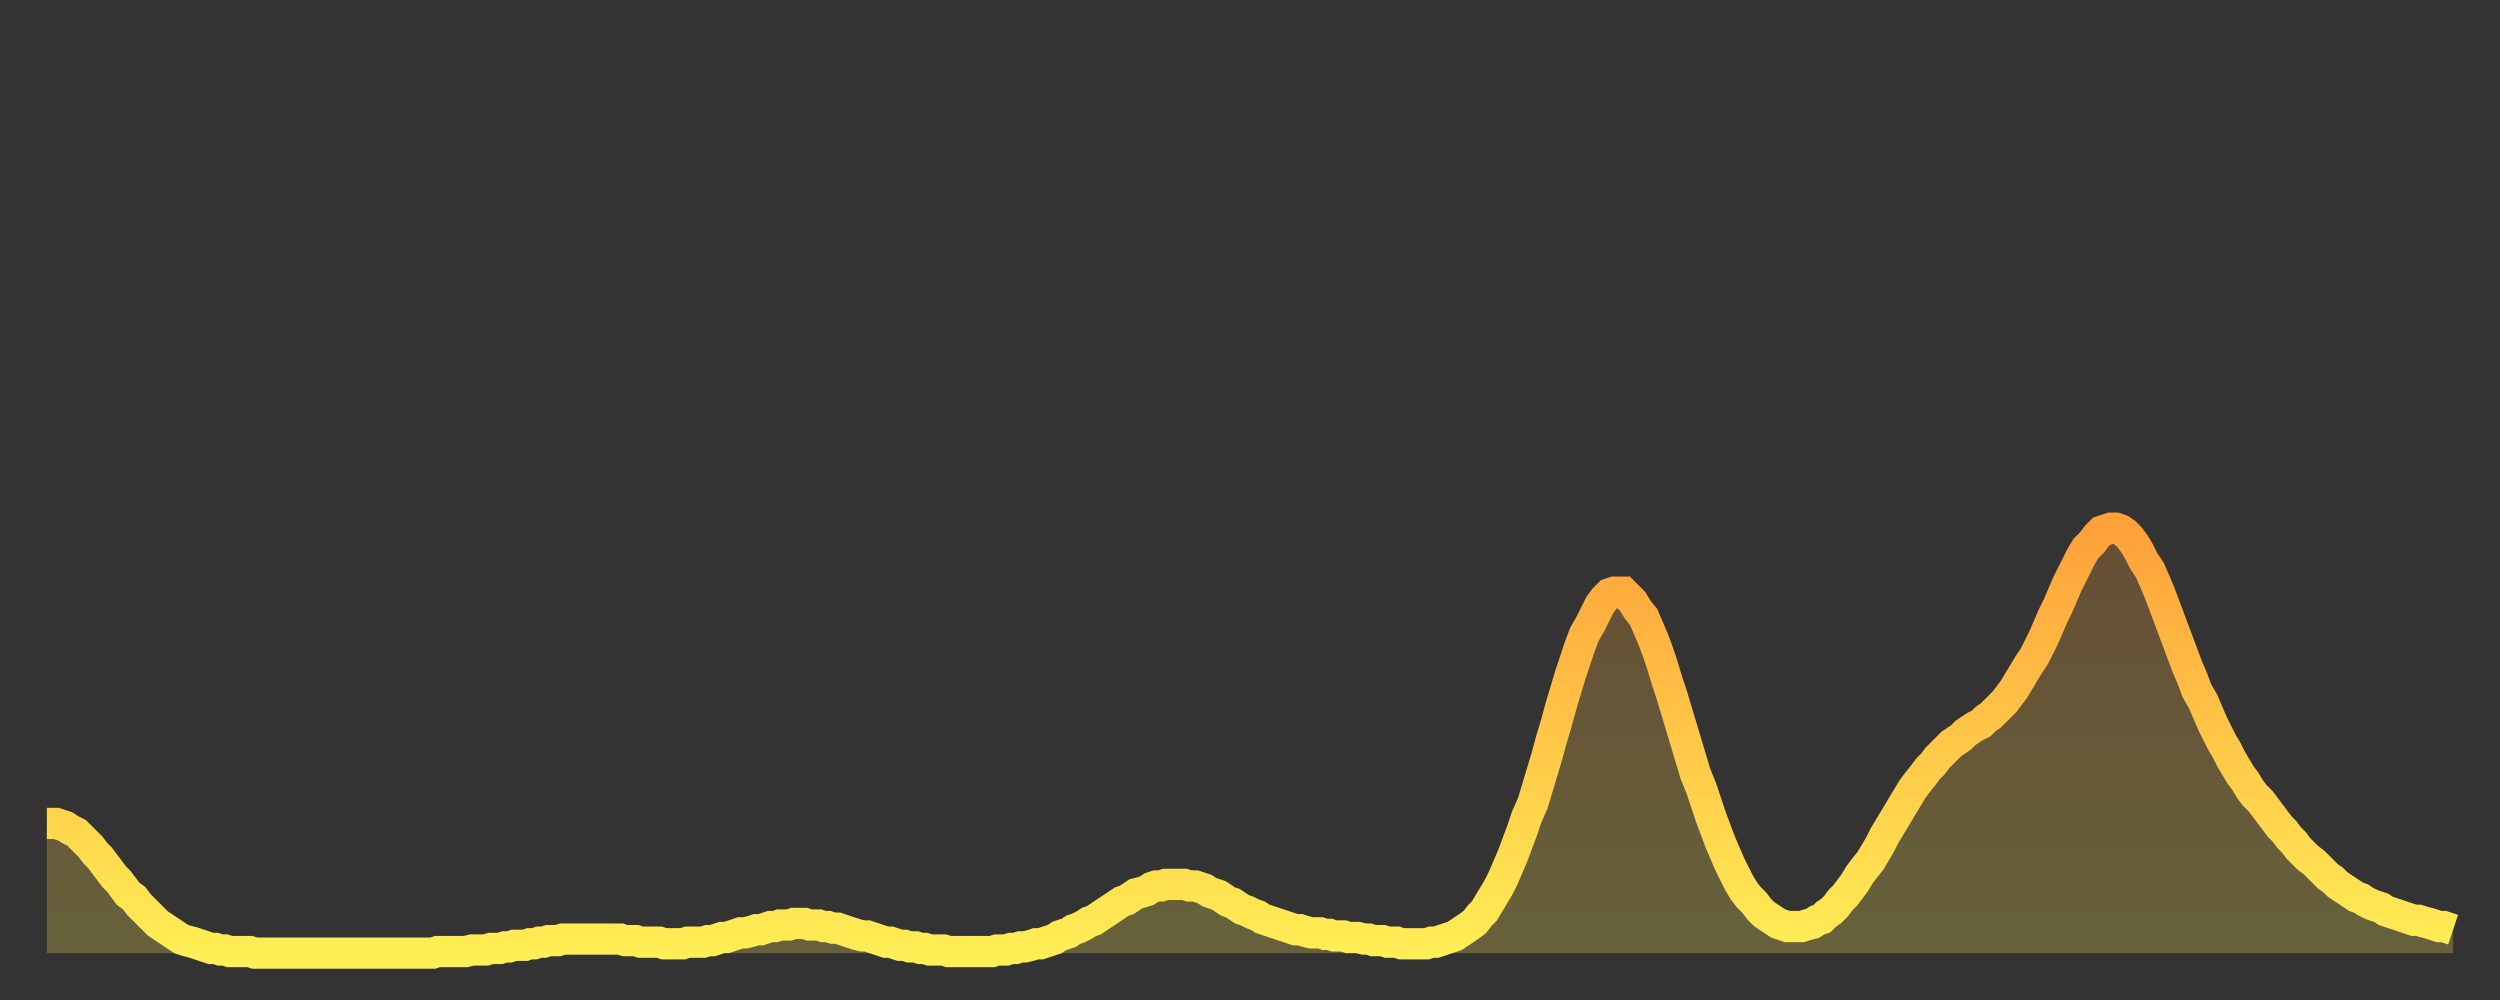
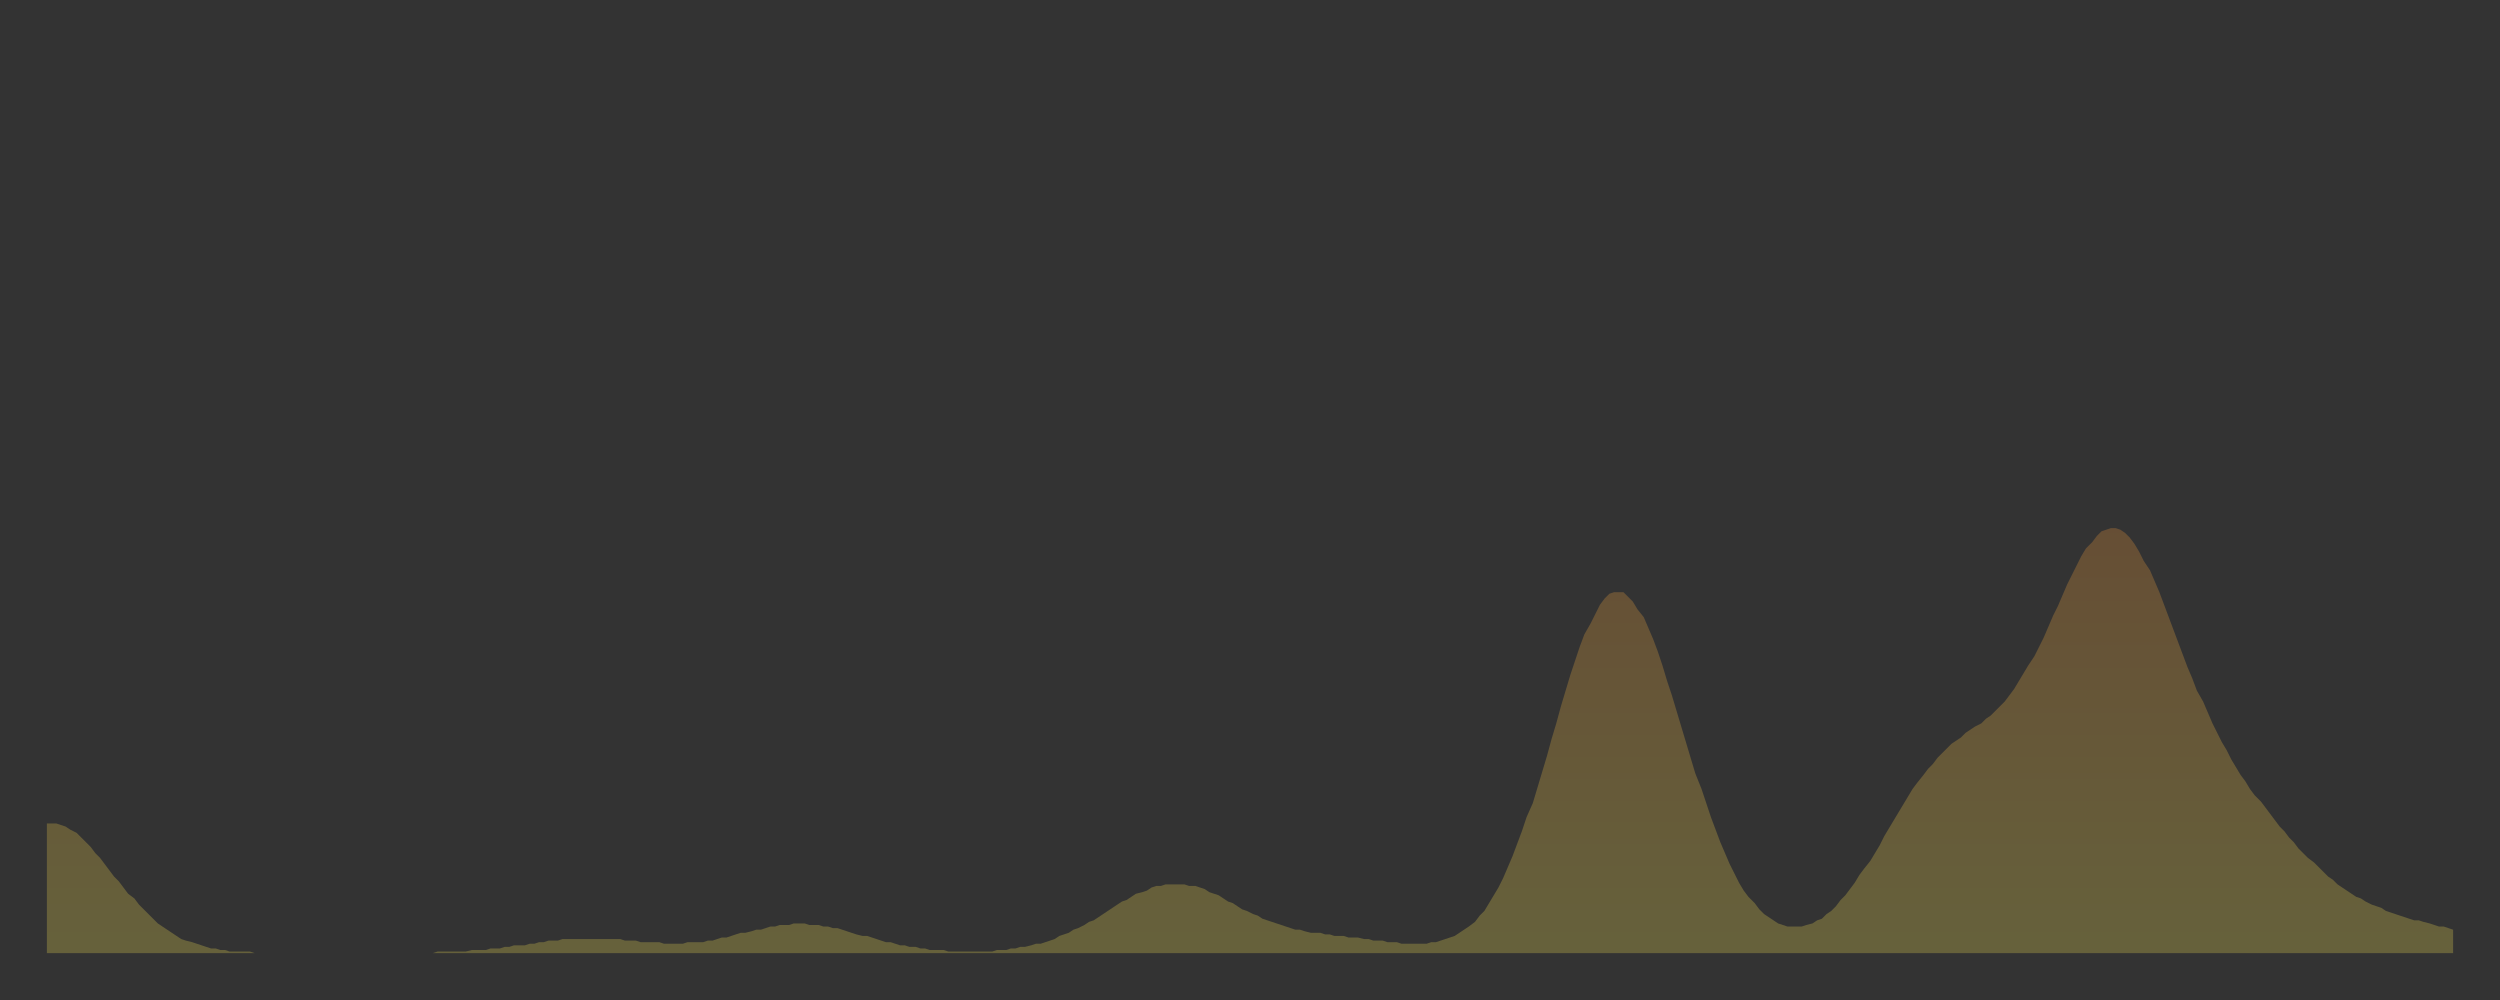
<svg xmlns="http://www.w3.org/2000/svg" baseProfile="full" height="64" version="1.1" width="160">
  <rect width="100%" height="100%" fill="#333333" stroke="none" />
  <defs>
    <linearGradient id="id958106" x1="0" x2="0" y1="0" y2="1">
      <stop offset="0%" stop-color="#ffa13b" />
      <stop offset="50%" stop-color="#ffc748" />
      <stop offset="100%" stop-color="#ffee55" />
    </linearGradient>
  </defs>
  <g transform="translate(3,3)">
    <g>
-       <path d="M 0.0 49.7 0.3 49.7 0.6 49.7 0.9 49.8 1.2 49.9 1.5 50.1 1.9 50.3 2.2 50.6 2.5 50.9 2.8 51.2 3.1 51.6 3.4 51.9 3.7 52.3 4.0 52.7 4.3 53.1 4.6 53.4 4.9 53.8 5.2 54.2 5.6 54.5 5.9 54.9 6.2 55.2 6.5 55.5 6.8 55.8 7.1 56.1 7.4 56.3 7.7 56.5 8.0 56.7 8.3 56.9 8.6 57.1 8.9 57.2 9.3 57.3 9.6 57.4 9.9 57.5 10.2 57.6 10.5 57.7 10.8 57.7 11.1 57.8 11.4 57.8 11.7 57.9 12.0 57.9 12.3 57.9 12.7 57.9 13.0 57.9 13.3 58.0 13.6 58.0 13.9 58.0 14.2 58.0 14.5 58.0 14.8 58.0 15.1 58.0 15.4 58.0 15.7 58.0 16.0 58.0 16.4 58.0 16.7 58.0 17.0 58.0 17.3 58.0 17.6 58.0 17.9 58.0 18.2 58.0 18.5 58.0 18.8 58.0 19.1 58.0 19.4 58.0 19.8 58.0 20.1 58.0 20.4 58.0 20.7 58.0 21.0 58.0 21.3 58.0 21.6 58.0 21.9 58.0 22.2 58.0 22.5 58.0 22.8 58.0 23.1 58.0 23.5 58.0 23.8 58.0 24.1 58.0 24.4 58.0 24.7 58.0 25.0 57.9 25.3 57.9 25.6 57.9 25.9 57.9 26.2 57.9 26.5 57.9 26.8 57.9 27.2 57.8 27.5 57.8 27.8 57.8 28.1 57.8 28.4 57.7 28.7 57.7 29.0 57.7 29.3 57.6 29.6 57.6 29.9 57.5 30.2 57.5 30.6 57.5 30.9 57.4 31.2 57.4 31.5 57.3 31.8 57.3 32.1 57.2 32.4 57.2 32.7 57.2 33.0 57.1 33.3 57.1 33.6 57.1 33.9 57.1 34.3 57.1 34.6 57.1 34.9 57.1 35.2 57.1 35.5 57.1 35.8 57.1 36.1 57.1 36.4 57.1 36.7 57.1 37.0 57.2 37.3 57.2 37.7 57.2 38.0 57.3 38.3 57.3 38.6 57.3 38.9 57.3 39.2 57.3 39.5 57.4 39.8 57.4 40.1 57.4 40.4 57.4 40.7 57.4 41.0 57.3 41.4 57.3 41.7 57.3 42.0 57.3 42.3 57.2 42.6 57.2 42.9 57.1 43.2 57.0 43.5 57.0 43.8 56.9 44.1 56.8 44.4 56.7 44.7 56.7 45.1 56.6 45.4 56.5 45.7 56.5 46.0 56.4 46.3 56.3 46.6 56.3 46.9 56.2 47.2 56.2 47.5 56.2 47.8 56.1 48.1 56.1 48.5 56.1 48.8 56.2 49.1 56.2 49.4 56.2 49.7 56.3 50.0 56.3 50.3 56.4 50.6 56.4 50.9 56.5 51.2 56.6 51.5 56.7 51.8 56.8 52.2 56.9 52.5 56.9 52.8 57.0 53.1 57.1 53.4 57.2 53.7 57.3 54.0 57.3 54.3 57.4 54.6 57.5 54.9 57.5 55.2 57.6 55.6 57.6 55.9 57.7 56.2 57.7 56.5 57.8 56.8 57.8 57.1 57.8 57.4 57.8 57.7 57.9 58.0 57.9 58.3 57.9 58.6 57.9 58.9 57.9 59.3 57.9 59.6 57.9 59.9 57.9 60.2 57.9 60.5 57.9 60.8 57.8 61.1 57.8 61.4 57.8 61.7 57.7 62.0 57.7 62.3 57.6 62.6 57.6 63.0 57.5 63.3 57.4 63.6 57.4 63.9 57.3 64.2 57.2 64.5 57.1 64.8 56.9 65.1 56.8 65.4 56.7 65.7 56.5 66.0 56.4 66.4 56.2 66.7 56.0 67.0 55.9 67.3 55.7 67.6 55.5 67.9 55.3 68.2 55.1 68.5 54.9 68.8 54.7 69.1 54.6 69.4 54.4 69.7 54.2 70.1 54.1 70.4 54.0 70.7 53.8 71.0 53.7 71.3 53.7 71.6 53.6 71.9 53.6 72.2 53.6 72.5 53.6 72.8 53.6 73.1 53.7 73.5 53.7 73.8 53.8 74.1 53.9 74.4 54.1 74.7 54.2 75.0 54.3 75.3 54.5 75.6 54.7 75.9 54.8 76.2 55.0 76.5 55.2 76.8 55.3 77.2 55.5 77.5 55.6 77.8 55.8 78.1 55.9 78.4 56.0 78.7 56.1 79.0 56.2 79.3 56.3 79.6 56.4 79.9 56.5 80.2 56.5 80.5 56.6 80.9 56.7 81.2 56.7 81.5 56.7 81.8 56.8 82.1 56.8 82.4 56.9 82.7 56.9 83.0 56.9 83.3 57.0 83.6 57.0 83.9 57.0 84.3 57.1 84.6 57.1 84.9 57.2 85.2 57.2 85.5 57.2 85.8 57.3 86.1 57.3 86.4 57.3 86.7 57.4 87.0 57.4 87.3 57.4 87.6 57.4 88.0 57.4 88.3 57.4 88.6 57.3 88.9 57.3 89.2 57.2 89.5 57.1 89.8 57.0 90.1 56.9 90.4 56.7 90.7 56.5 91.0 56.3 91.4 56.0 91.7 55.6 92.0 55.3 92.3 54.8 92.6 54.3 92.9 53.8 93.2 53.2 93.5 52.5 93.8 51.8 94.1 51.0 94.4 50.2 94.7 49.3 95.1 48.4 95.4 47.4 95.7 46.4 96.0 45.4 96.3 44.3 96.6 43.3 96.9 42.2 97.2 41.2 97.5 40.2 97.8 39.3 98.1 38.4 98.4 37.6 98.8 36.9 99.1 36.3 99.4 35.7 99.7 35.3 100.0 35.0 100.3 34.9 100.6 34.9 100.9 34.9 101.2 35.2 101.5 35.5 101.8 36.0 102.2 36.5 102.5 37.2 102.8 37.9 103.1 38.7 103.4 39.6 103.7 40.6 104.0 41.5 104.3 42.5 104.6 43.5 104.9 44.5 105.2 45.5 105.5 46.5 105.9 47.5 106.2 48.4 106.5 49.3 106.8 50.1 107.1 50.9 107.4 51.6 107.7 52.3 108.0 52.9 108.3 53.5 108.6 54.0 108.9 54.4 109.3 54.8 109.6 55.2 109.9 55.5 110.2 55.7 110.5 55.9 110.8 56.1 111.1 56.2 111.4 56.3 111.7 56.3 112.0 56.3 112.3 56.3 112.6 56.2 113.0 56.1 113.3 55.9 113.6 55.8 113.9 55.5 114.2 55.3 114.5 55.0 114.8 54.6 115.1 54.3 115.4 53.9 115.7 53.5 116.0 53.0 116.3 52.6 116.7 52.1 117.0 51.6 117.3 51.1 117.6 50.5 117.9 50.0 118.2 49.5 118.5 49.0 118.8 48.5 119.1 48.0 119.4 47.5 119.7 47.1 120.1 46.6 120.4 46.2 120.7 45.9 121.0 45.5 121.3 45.2 121.6 44.9 121.9 44.6 122.2 44.4 122.5 44.2 122.8 43.9 123.1 43.7 123.4 43.5 123.8 43.3 124.1 43.0 124.4 42.8 124.7 42.5 125.0 42.2 125.3 41.9 125.6 41.5 125.9 41.1 126.2 40.6 126.5 40.1 126.8 39.6 127.2 39.0 127.5 38.4 127.8 37.8 128.1 37.1 128.4 36.4 128.7 35.8 129.0 35.1 129.3 34.4 129.6 33.8 129.9 33.2 130.2 32.6 130.5 32.1 130.9 31.7 131.2 31.3 131.5 31.0 131.8 30.9 132.1 30.8 132.4 30.8 132.7 30.9 133.0 31.1 133.3 31.4 133.6 31.8 133.9 32.3 134.2 32.9 134.6 33.5 134.9 34.2 135.2 34.9 135.5 35.7 135.8 36.5 136.1 37.3 136.4 38.1 136.7 38.9 137.0 39.7 137.3 40.4 137.6 41.2 138.0 41.9 138.3 42.6 138.6 43.3 138.9 43.9 139.2 44.5 139.5 45.0 139.8 45.6 140.1 46.1 140.4 46.6 140.7 47.0 141.0 47.5 141.3 47.9 141.7 48.3 142.0 48.7 142.3 49.1 142.6 49.5 142.9 49.9 143.2 50.2 143.5 50.6 143.8 50.9 144.1 51.3 144.4 51.6 144.7 51.9 145.1 52.2 145.4 52.5 145.7 52.8 146.0 53.1 146.3 53.3 146.6 53.6 146.9 53.8 147.2 54.0 147.5 54.2 147.8 54.4 148.1 54.5 148.4 54.7 148.8 54.9 149.1 55.0 149.4 55.1 149.7 55.3 150.0 55.4 150.3 55.5 150.6 55.6 150.9 55.7 151.2 55.8 151.5 55.9 151.8 55.9 152.1 56.0 152.5 56.1 152.8 56.2 153.1 56.3 153.4 56.3 153.7 56.4 154.0 56.5" fill="none" id="graph-curve" opacity="1" stroke="url(#id958106)" stroke-width="2" />
      <path d="M 0 58 L 0.0 49.7 0.3 49.7 0.6 49.7 0.9 49.8 1.2 49.9 1.5 50.1 1.9 50.3 2.2 50.6 2.5 50.9 2.8 51.2 3.1 51.6 3.4 51.9 3.7 52.3 4.0 52.7 4.3 53.1 4.6 53.4 4.9 53.8 5.2 54.2 5.6 54.5 5.9 54.9 6.2 55.2 6.5 55.5 6.8 55.8 7.1 56.1 7.4 56.3 7.7 56.5 8.0 56.7 8.3 56.9 8.6 57.1 8.9 57.2 9.3 57.3 9.6 57.4 9.9 57.5 10.2 57.6 10.5 57.7 10.8 57.7 11.1 57.8 11.4 57.8 11.7 57.9 12.0 57.9 12.3 57.9 12.7 57.9 13.0 57.9 13.3 58.0 13.6 58.0 13.9 58.0 14.2 58.0 14.5 58.0 14.8 58.0 15.1 58.0 15.4 58.0 15.7 58.0 16.0 58.0 16.4 58.0 16.7 58.0 17.0 58.0 17.3 58.0 17.6 58.0 17.9 58.0 18.2 58.0 18.5 58.0 18.8 58.0 19.1 58.0 19.4 58.0 19.8 58.0 20.1 58.0 20.4 58.0 20.7 58.0 21.0 58.0 21.3 58.0 21.6 58.0 21.9 58.0 22.2 58.0 22.5 58.0 22.8 58.0 23.1 58.0 23.5 58.0 23.8 58.0 24.1 58.0 24.4 58.0 24.7 58.0 25.0 57.9 25.3 57.9 25.6 57.9 25.9 57.9 26.2 57.9 26.5 57.9 26.8 57.9 27.2 57.8 27.5 57.8 27.8 57.8 28.1 57.8 28.4 57.7 28.7 57.7 29.0 57.7 29.3 57.6 29.6 57.6 29.9 57.5 30.2 57.5 30.6 57.5 30.9 57.4 31.2 57.4 31.5 57.3 31.8 57.3 32.1 57.2 32.4 57.2 32.7 57.2 33.0 57.1 33.3 57.1 33.6 57.1 33.9 57.1 34.3 57.1 34.6 57.1 34.9 57.1 35.2 57.1 35.5 57.1 35.8 57.1 36.1 57.1 36.4 57.1 36.7 57.1 37.0 57.2 37.3 57.2 37.7 57.2 38.0 57.3 38.3 57.3 38.6 57.3 38.9 57.3 39.2 57.3 39.5 57.4 39.8 57.4 40.1 57.4 40.4 57.4 40.7 57.4 41.0 57.3 41.4 57.3 41.7 57.3 42.0 57.3 42.3 57.2 42.6 57.2 42.9 57.1 43.2 57.0 43.5 57.0 43.8 56.9 44.1 56.8 44.4 56.7 44.7 56.7 45.1 56.6 45.4 56.5 45.7 56.5 46.0 56.4 46.3 56.3 46.6 56.3 46.9 56.2 47.2 56.2 47.5 56.2 47.8 56.1 48.1 56.1 48.5 56.1 48.8 56.2 49.1 56.2 49.4 56.2 49.7 56.3 50.0 56.3 50.3 56.4 50.6 56.4 50.9 56.5 51.2 56.6 51.5 56.7 51.8 56.8 52.2 56.9 52.5 56.9 52.8 57.0 53.1 57.1 53.4 57.2 53.7 57.3 54.0 57.3 54.3 57.4 54.6 57.5 54.9 57.5 55.2 57.6 55.6 57.6 55.9 57.7 56.2 57.7 56.5 57.8 56.8 57.8 57.1 57.8 57.4 57.8 57.7 57.9 58.0 57.9 58.3 57.9 58.6 57.9 58.9 57.9 59.3 57.9 59.6 57.9 59.9 57.9 60.2 57.9 60.5 57.9 60.8 57.8 61.1 57.8 61.4 57.8 61.7 57.7 62.0 57.7 62.3 57.6 62.6 57.6 63.0 57.5 63.3 57.4 63.6 57.4 63.9 57.3 64.2 57.2 64.5 57.1 64.8 56.9 65.1 56.8 65.4 56.7 65.7 56.5 66.0 56.4 66.4 56.2 66.7 56.0 67.0 55.9 67.3 55.7 67.6 55.5 67.9 55.3 68.2 55.1 68.5 54.9 68.8 54.7 69.1 54.6 69.4 54.4 69.7 54.2 70.1 54.1 70.4 54.0 70.7 53.8 71.0 53.7 71.3 53.7 71.6 53.6 71.9 53.6 72.2 53.6 72.5 53.6 72.8 53.6 73.1 53.7 73.5 53.7 73.8 53.8 74.1 53.9 74.4 54.1 74.7 54.2 75.0 54.3 75.3 54.5 75.6 54.7 75.9 54.8 76.2 55.0 76.5 55.2 76.8 55.3 77.2 55.5 77.5 55.6 77.8 55.8 78.1 55.9 78.4 56.0 78.7 56.1 79.0 56.2 79.3 56.3 79.6 56.4 79.9 56.5 80.2 56.5 80.5 56.6 80.9 56.7 81.2 56.7 81.5 56.7 81.8 56.8 82.1 56.8 82.4 56.9 82.7 56.9 83.0 56.9 83.3 57.0 83.6 57.0 83.9 57.0 84.3 57.1 84.6 57.1 84.9 57.2 85.2 57.2 85.5 57.2 85.8 57.3 86.1 57.3 86.4 57.3 86.7 57.4 87.0 57.4 87.3 57.4 87.6 57.4 88.0 57.4 88.3 57.4 88.6 57.3 88.9 57.3 89.2 57.2 89.5 57.1 89.8 57.0 90.1 56.9 90.4 56.7 90.7 56.5 91.0 56.3 91.4 56.0 91.7 55.6 92.0 55.3 92.3 54.8 92.6 54.3 92.9 53.8 93.2 53.2 93.5 52.5 93.8 51.8 94.1 51.0 94.4 50.2 94.7 49.3 95.1 48.4 95.4 47.4 95.7 46.4 96.0 45.4 96.3 44.3 96.6 43.3 96.9 42.2 97.2 41.2 97.5 40.2 97.8 39.3 98.1 38.4 98.4 37.6 98.8 36.9 99.1 36.3 99.4 35.7 99.7 35.3 100.0 35.0 100.3 34.9 100.6 34.9 100.9 34.9 101.2 35.2 101.5 35.5 101.8 36.0 102.2 36.5 102.5 37.2 102.8 37.9 103.1 38.7 103.4 39.6 103.7 40.6 104.0 41.5 104.3 42.5 104.6 43.5 104.9 44.5 105.2 45.5 105.5 46.5 105.9 47.5 106.2 48.4 106.5 49.3 106.8 50.1 107.1 50.9 107.4 51.6 107.7 52.3 108.0 52.9 108.3 53.5 108.6 54.0 108.9 54.4 109.3 54.8 109.6 55.2 109.9 55.5 110.2 55.7 110.5 55.9 110.8 56.1 111.1 56.2 111.4 56.3 111.7 56.3 112.0 56.3 112.3 56.3 112.6 56.2 113.0 56.1 113.3 55.9 113.6 55.8 113.9 55.5 114.2 55.3 114.5 55.0 114.8 54.6 115.1 54.3 115.4 53.9 115.7 53.5 116.0 53.0 116.3 52.6 116.7 52.1 117.0 51.6 117.3 51.1 117.6 50.5 117.9 50.0 118.2 49.5 118.5 49.0 118.8 48.5 119.1 48.0 119.4 47.5 119.7 47.1 120.1 46.6 120.4 46.2 120.7 45.9 121.0 45.5 121.3 45.2 121.6 44.9 121.9 44.6 122.2 44.4 122.5 44.2 122.8 43.9 123.1 43.7 123.4 43.5 123.8 43.3 124.1 43.0 124.4 42.8 124.7 42.5 125.0 42.2 125.3 41.9 125.6 41.5 125.9 41.1 126.2 40.6 126.5 40.1 126.8 39.6 127.2 39.0 127.5 38.4 127.8 37.8 128.1 37.1 128.4 36.4 128.7 35.8 129.0 35.1 129.3 34.4 129.6 33.8 129.9 33.2 130.2 32.6 130.5 32.1 130.9 31.7 131.2 31.3 131.5 31.0 131.8 30.9 132.1 30.8 132.4 30.8 132.7 30.9 133.0 31.1 133.3 31.4 133.6 31.8 133.9 32.3 134.2 32.9 134.6 33.5 134.9 34.2 135.2 34.9 135.5 35.7 135.8 36.5 136.1 37.3 136.4 38.1 136.7 38.9 137.0 39.7 137.3 40.4 137.6 41.2 138.0 41.9 138.3 42.6 138.6 43.3 138.9 43.9 139.2 44.5 139.5 45.0 139.8 45.6 140.1 46.1 140.4 46.6 140.7 47.0 141.0 47.5 141.3 47.9 141.7 48.3 142.0 48.7 142.3 49.1 142.6 49.5 142.9 49.9 143.2 50.2 143.5 50.6 143.8 50.9 144.1 51.3 144.4 51.6 144.7 51.9 145.1 52.2 145.4 52.5 145.7 52.8 146.0 53.1 146.3 53.3 146.6 53.6 146.9 53.8 147.2 54.0 147.5 54.2 147.8 54.4 148.1 54.5 148.4 54.7 148.8 54.9 149.1 55.0 149.4 55.1 149.7 55.3 150.0 55.4 150.3 55.5 150.6 55.6 150.9 55.7 151.2 55.8 151.5 55.9 151.8 55.9 152.1 56.0 152.5 56.1 152.8 56.2 153.1 56.3 153.4 56.3 153.7 56.4 154.0 56.5 154 58" fill="url(#id958106)" fill-opacity=".25" id="graph-shadow" />
    </g>
  </g>
</svg>